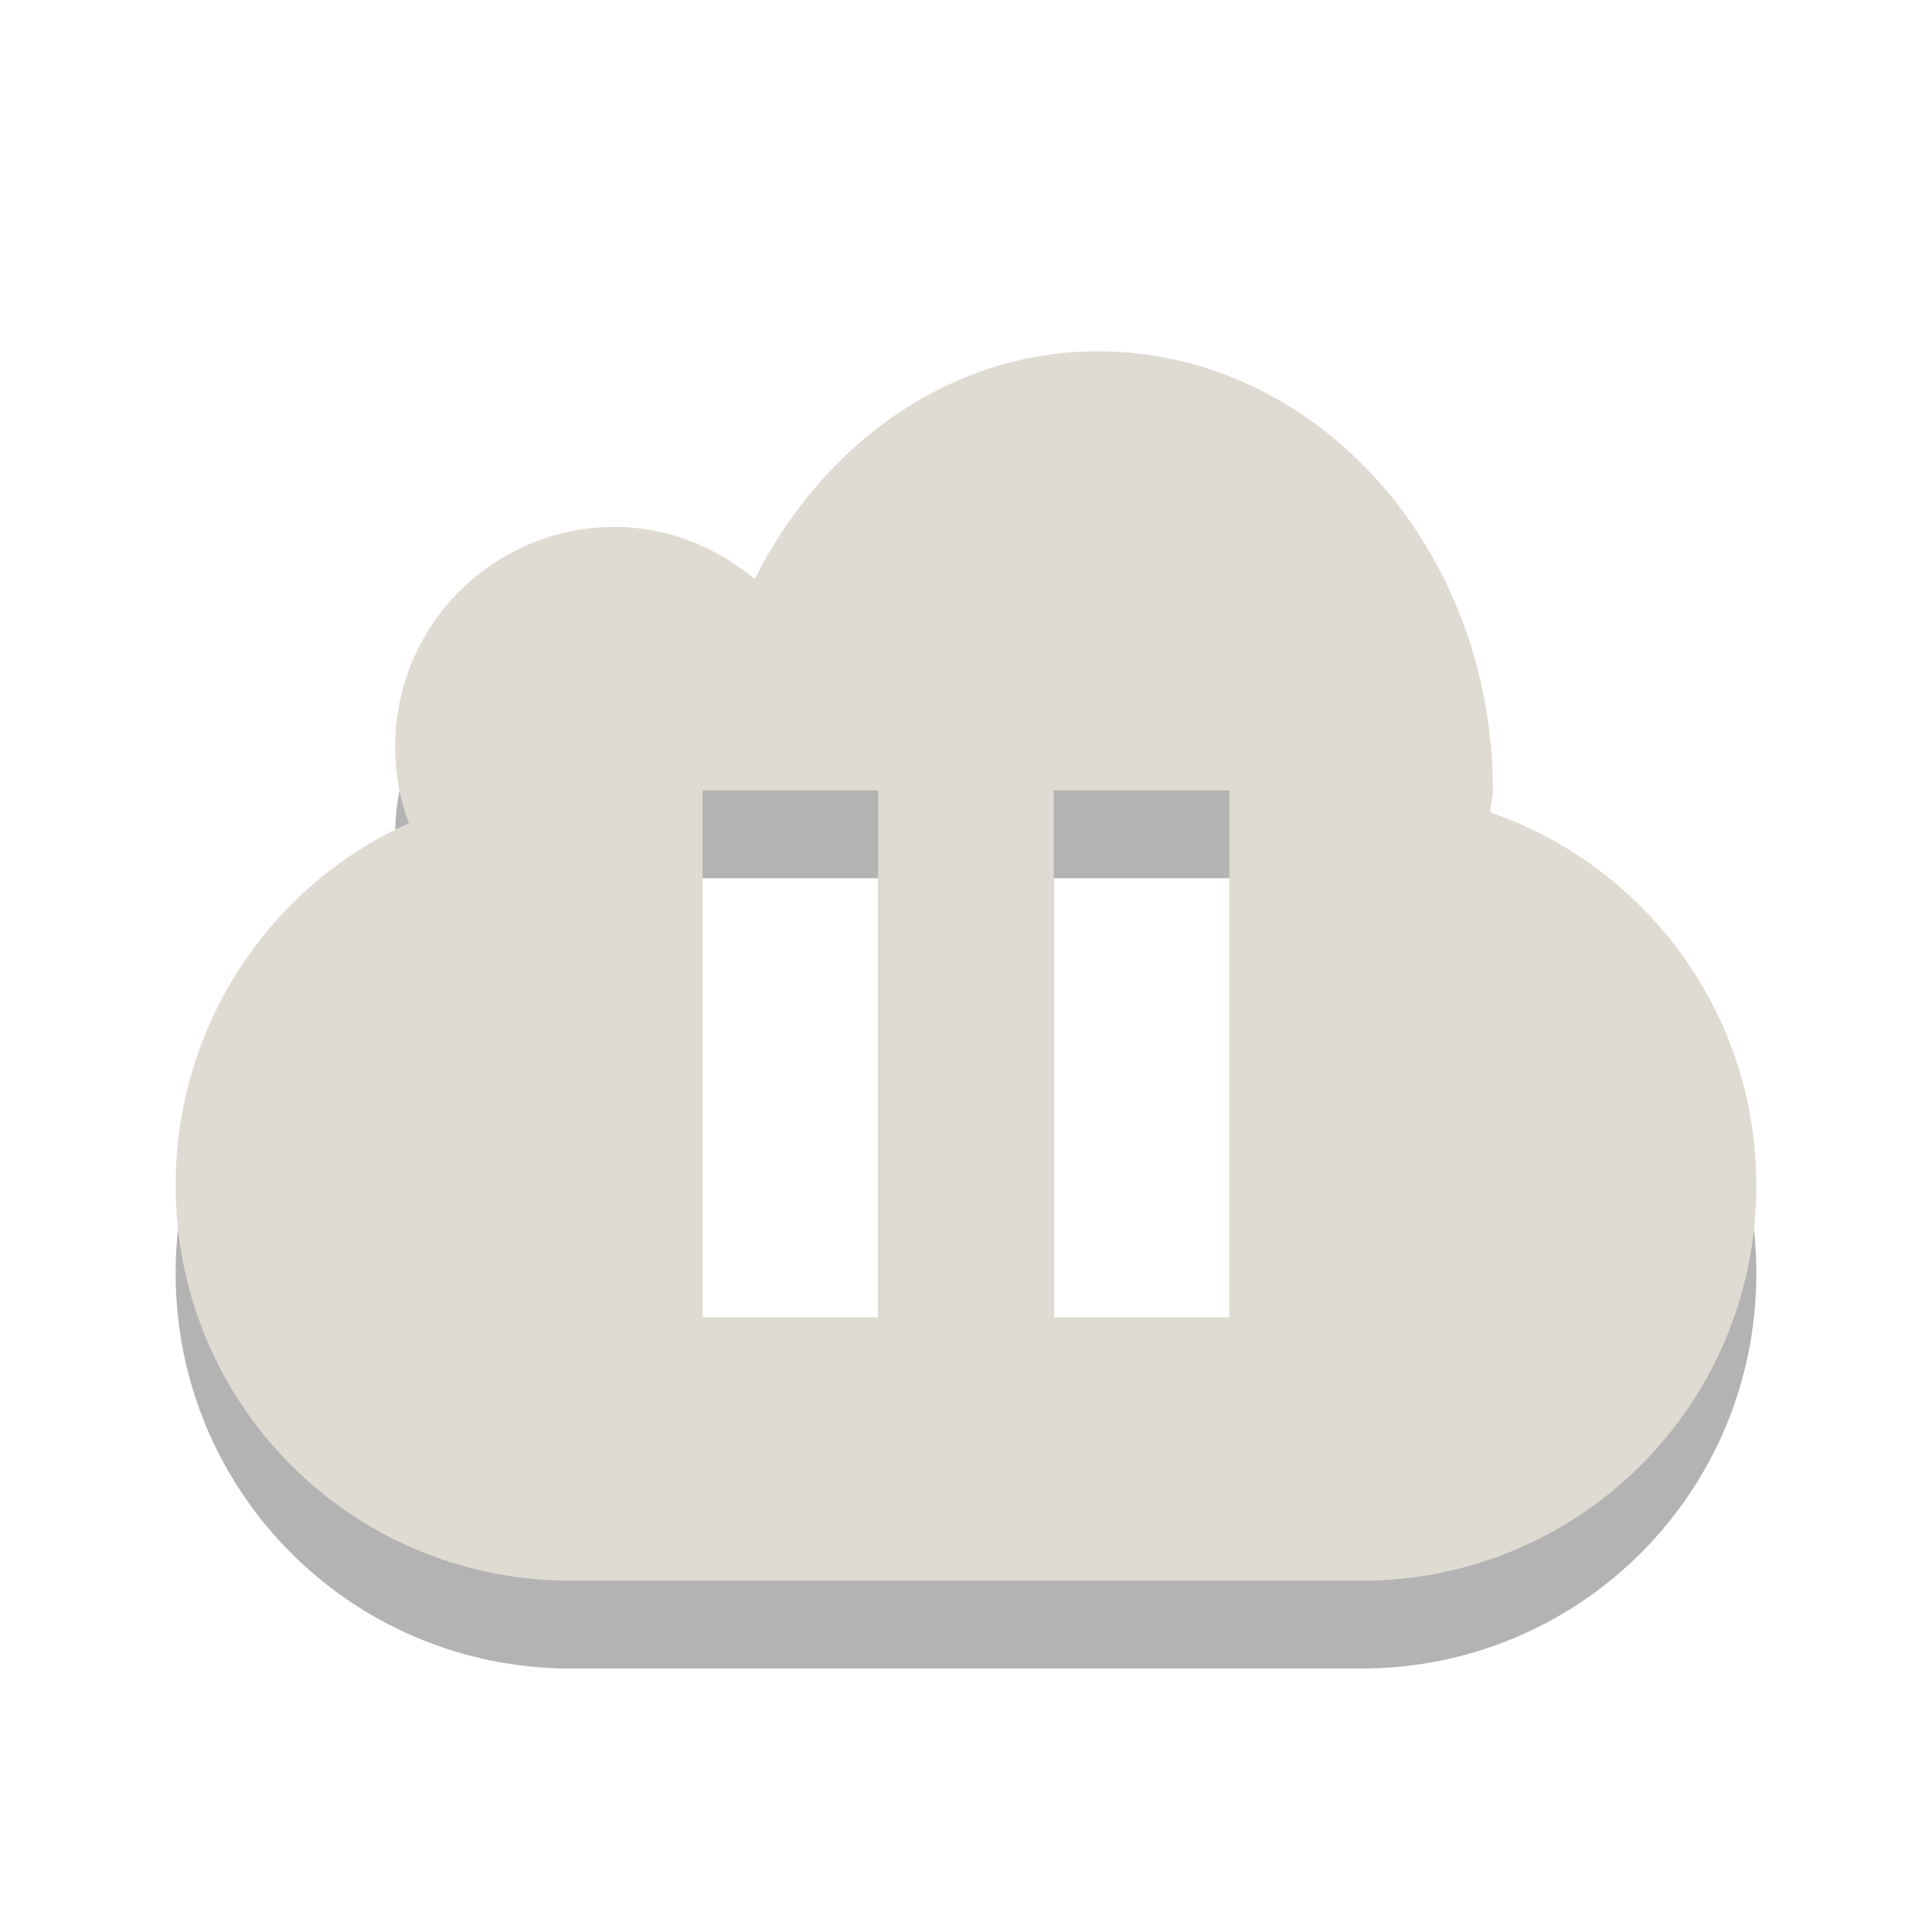
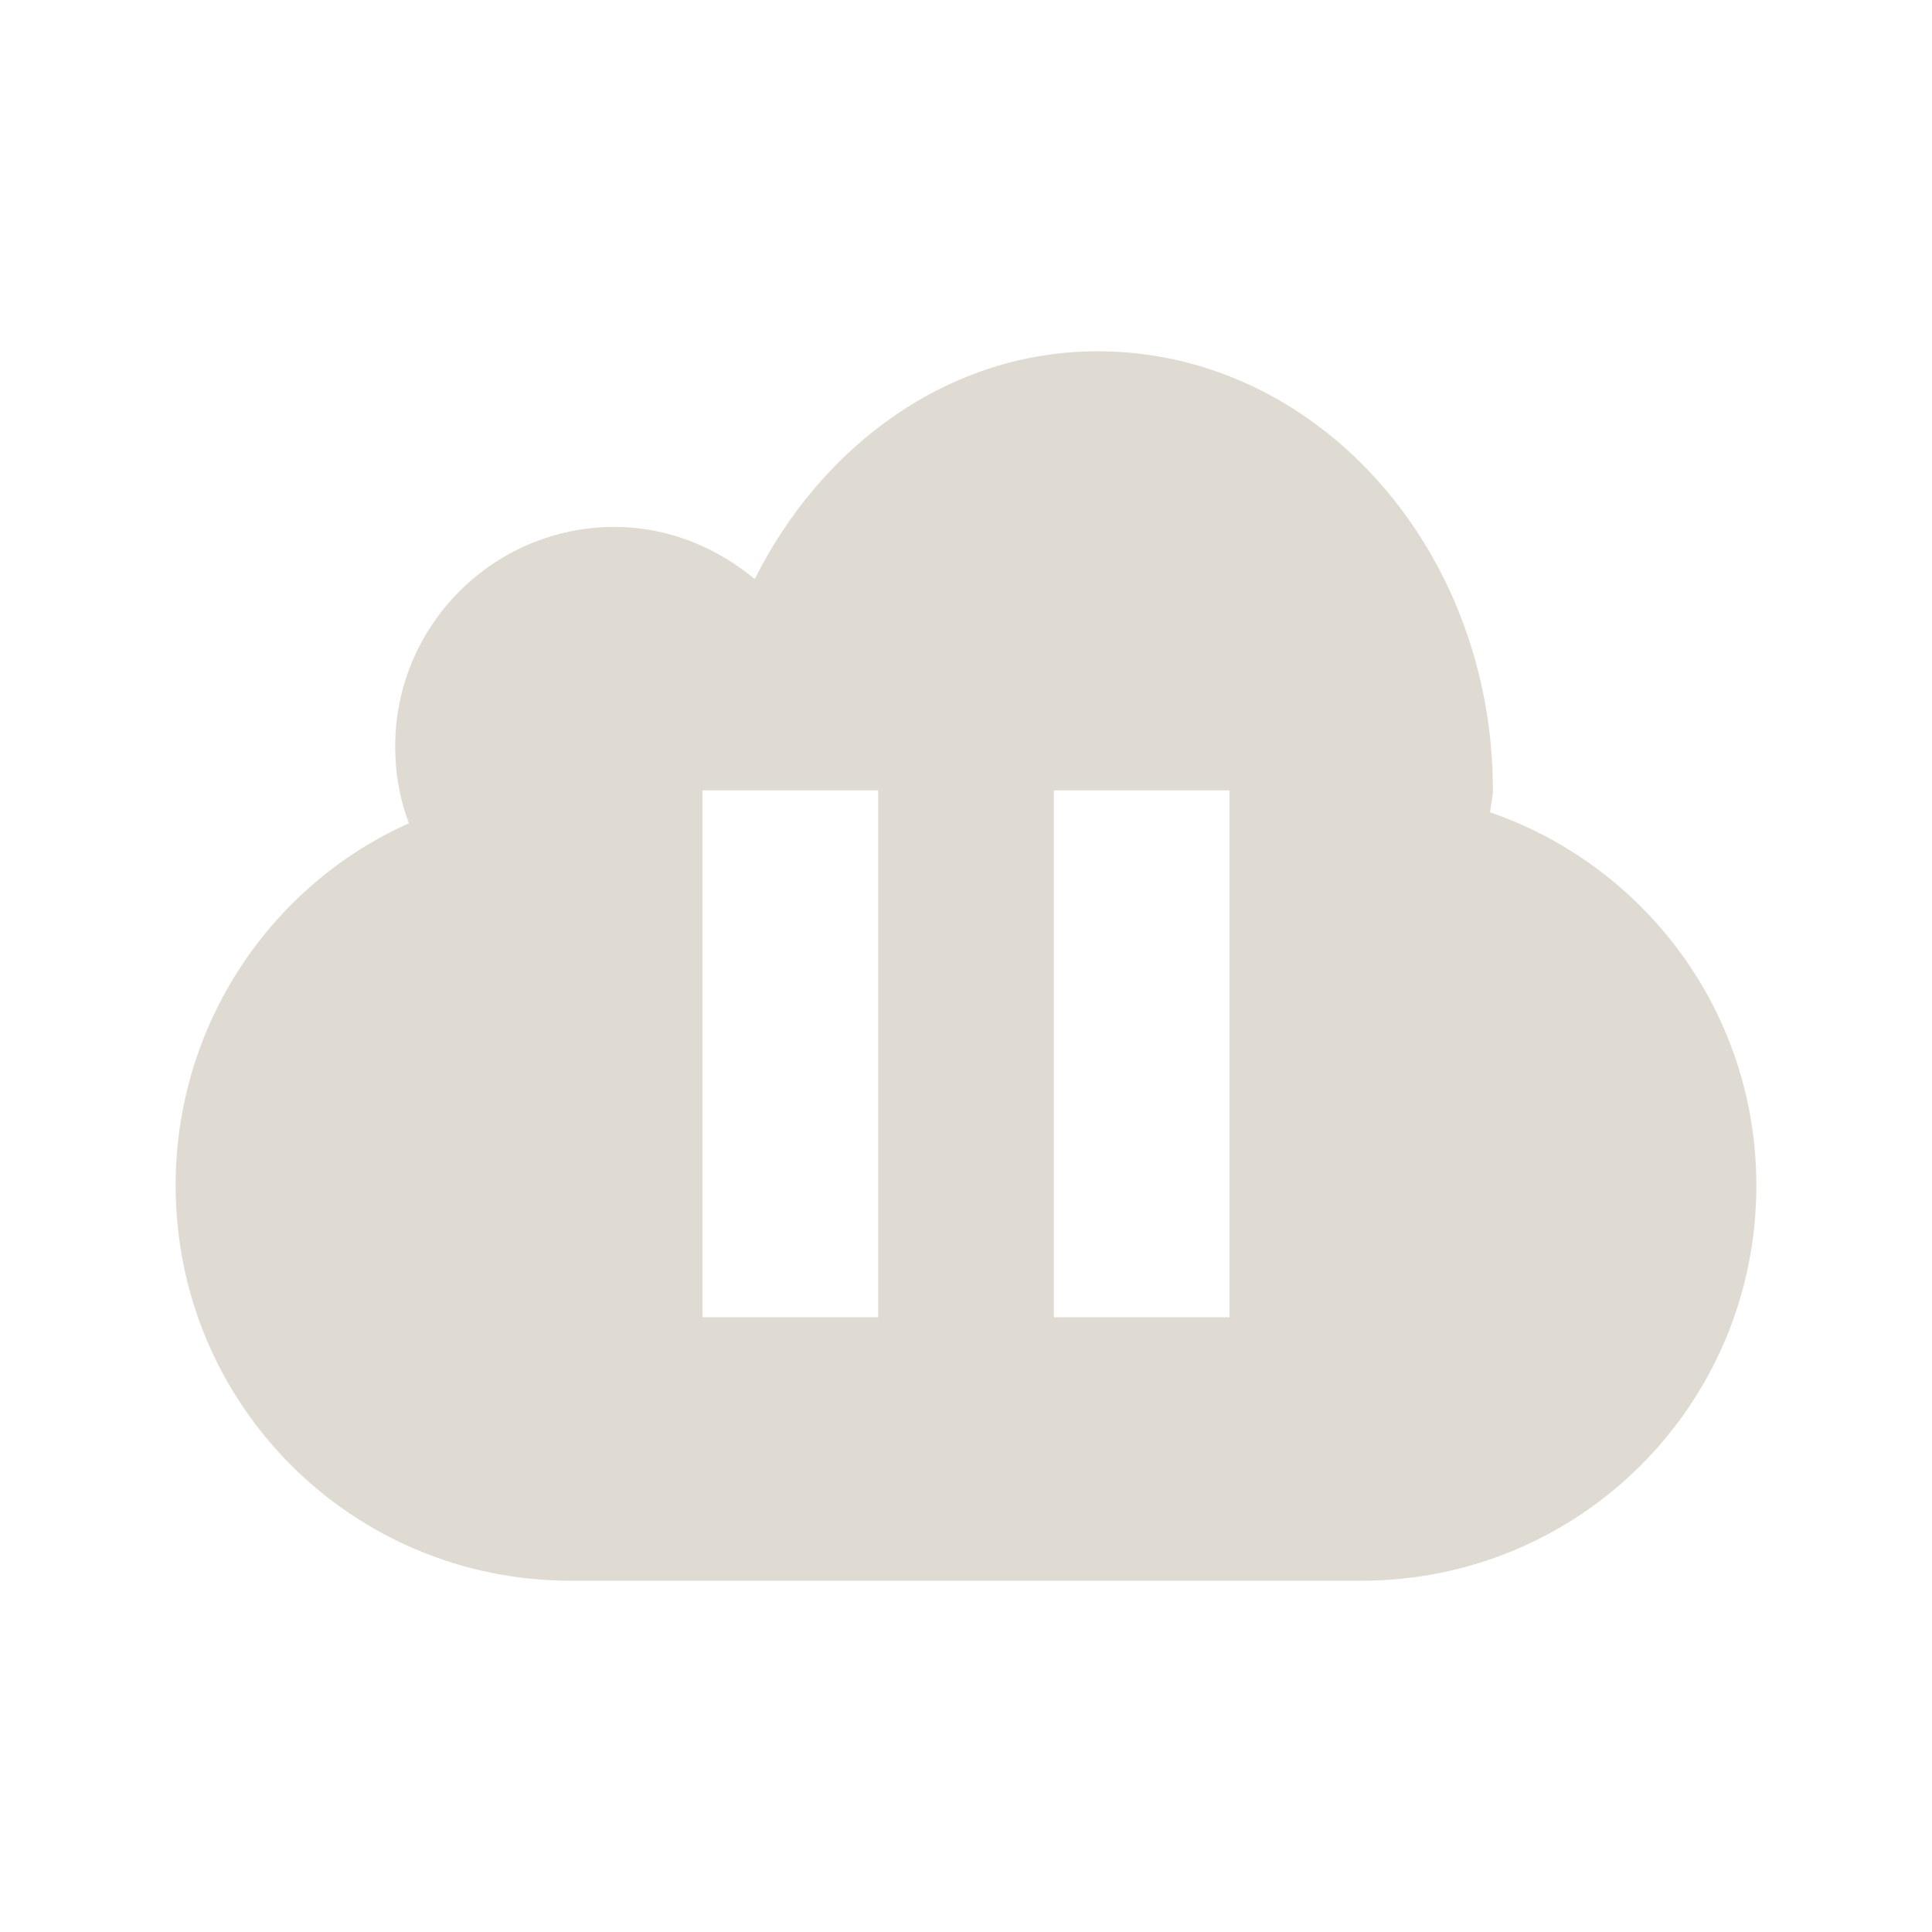
<svg xmlns="http://www.w3.org/2000/svg" id="svg3215" width="22" height="22" version="1.0">
-   <path id="path3766" d="m12.5 5c-1.689 0-3.137 1.062-3.906 2.594-0.433-0.36-0.987-0.594-1.594-0.594-1.38 0-2.5 1.12-2.5 2.5 0 0.31 0.053 0.601 0.156 0.875-1.569 0.701-2.656 2.289-2.656 4.125 0 2.493 2.007 4.5 4.5 4.5h9c2.493 0 4.5-2.007 4.5-4.5 0-1.975-1.268-3.641-3.031-4.25 4e-3 -0.085 0.031-0.164 0.031-0.25 0-2.76-2.016-5-4.5-5zm-4.5 5h2v6h-2v-6zm4 0h2v6h-2v-6z" style="fill-rule:evenodd;opacity:.3" />
-   <path id="rect3193" d="m12.5 4c-1.689 0-3.137 1.062-3.906 2.594-0.433-0.36-0.987-0.594-1.594-0.594-1.38 0-2.5 1.12-2.5 2.5 0 0.31 0.053 0.601 0.156 0.875-1.569 0.701-2.656 2.289-2.656 4.125 0 2.493 2.007 4.5 4.5 4.5h9c2.493 0 4.5-2.007 4.5-4.5 0-1.975-1.268-3.641-3.031-4.25 4e-3 -0.085 0.031-0.164 0.031-0.25 0-2.76-2.016-5-4.5-5zm-4.5 5h2v6h-2v-6zm4 0h2v6h-2v-6z" style="fill-rule:evenodd;fill:#dfdbd2" />
+   <path id="rect3193" d="m12.5 4c-1.689 0-3.137 1.062-3.906 2.594-0.433-0.36-0.987-0.594-1.594-0.594-1.38 0-2.5 1.12-2.5 2.5 0 0.31 0.053 0.601 0.156 0.875-1.569 0.701-2.656 2.289-2.656 4.125 0 2.493 2.007 4.5 4.5 4.5h9c2.493 0 4.5-2.007 4.5-4.5 0-1.975-1.268-3.641-3.031-4.25 4e-3 -0.085 0.031-0.164 0.031-0.25 0-2.76-2.016-5-4.5-5zm-4.5 5h2v6h-2v-6zm4 0h2v6h-2v-6" style="fill-rule:evenodd;fill:#dfdbd2" />
</svg>